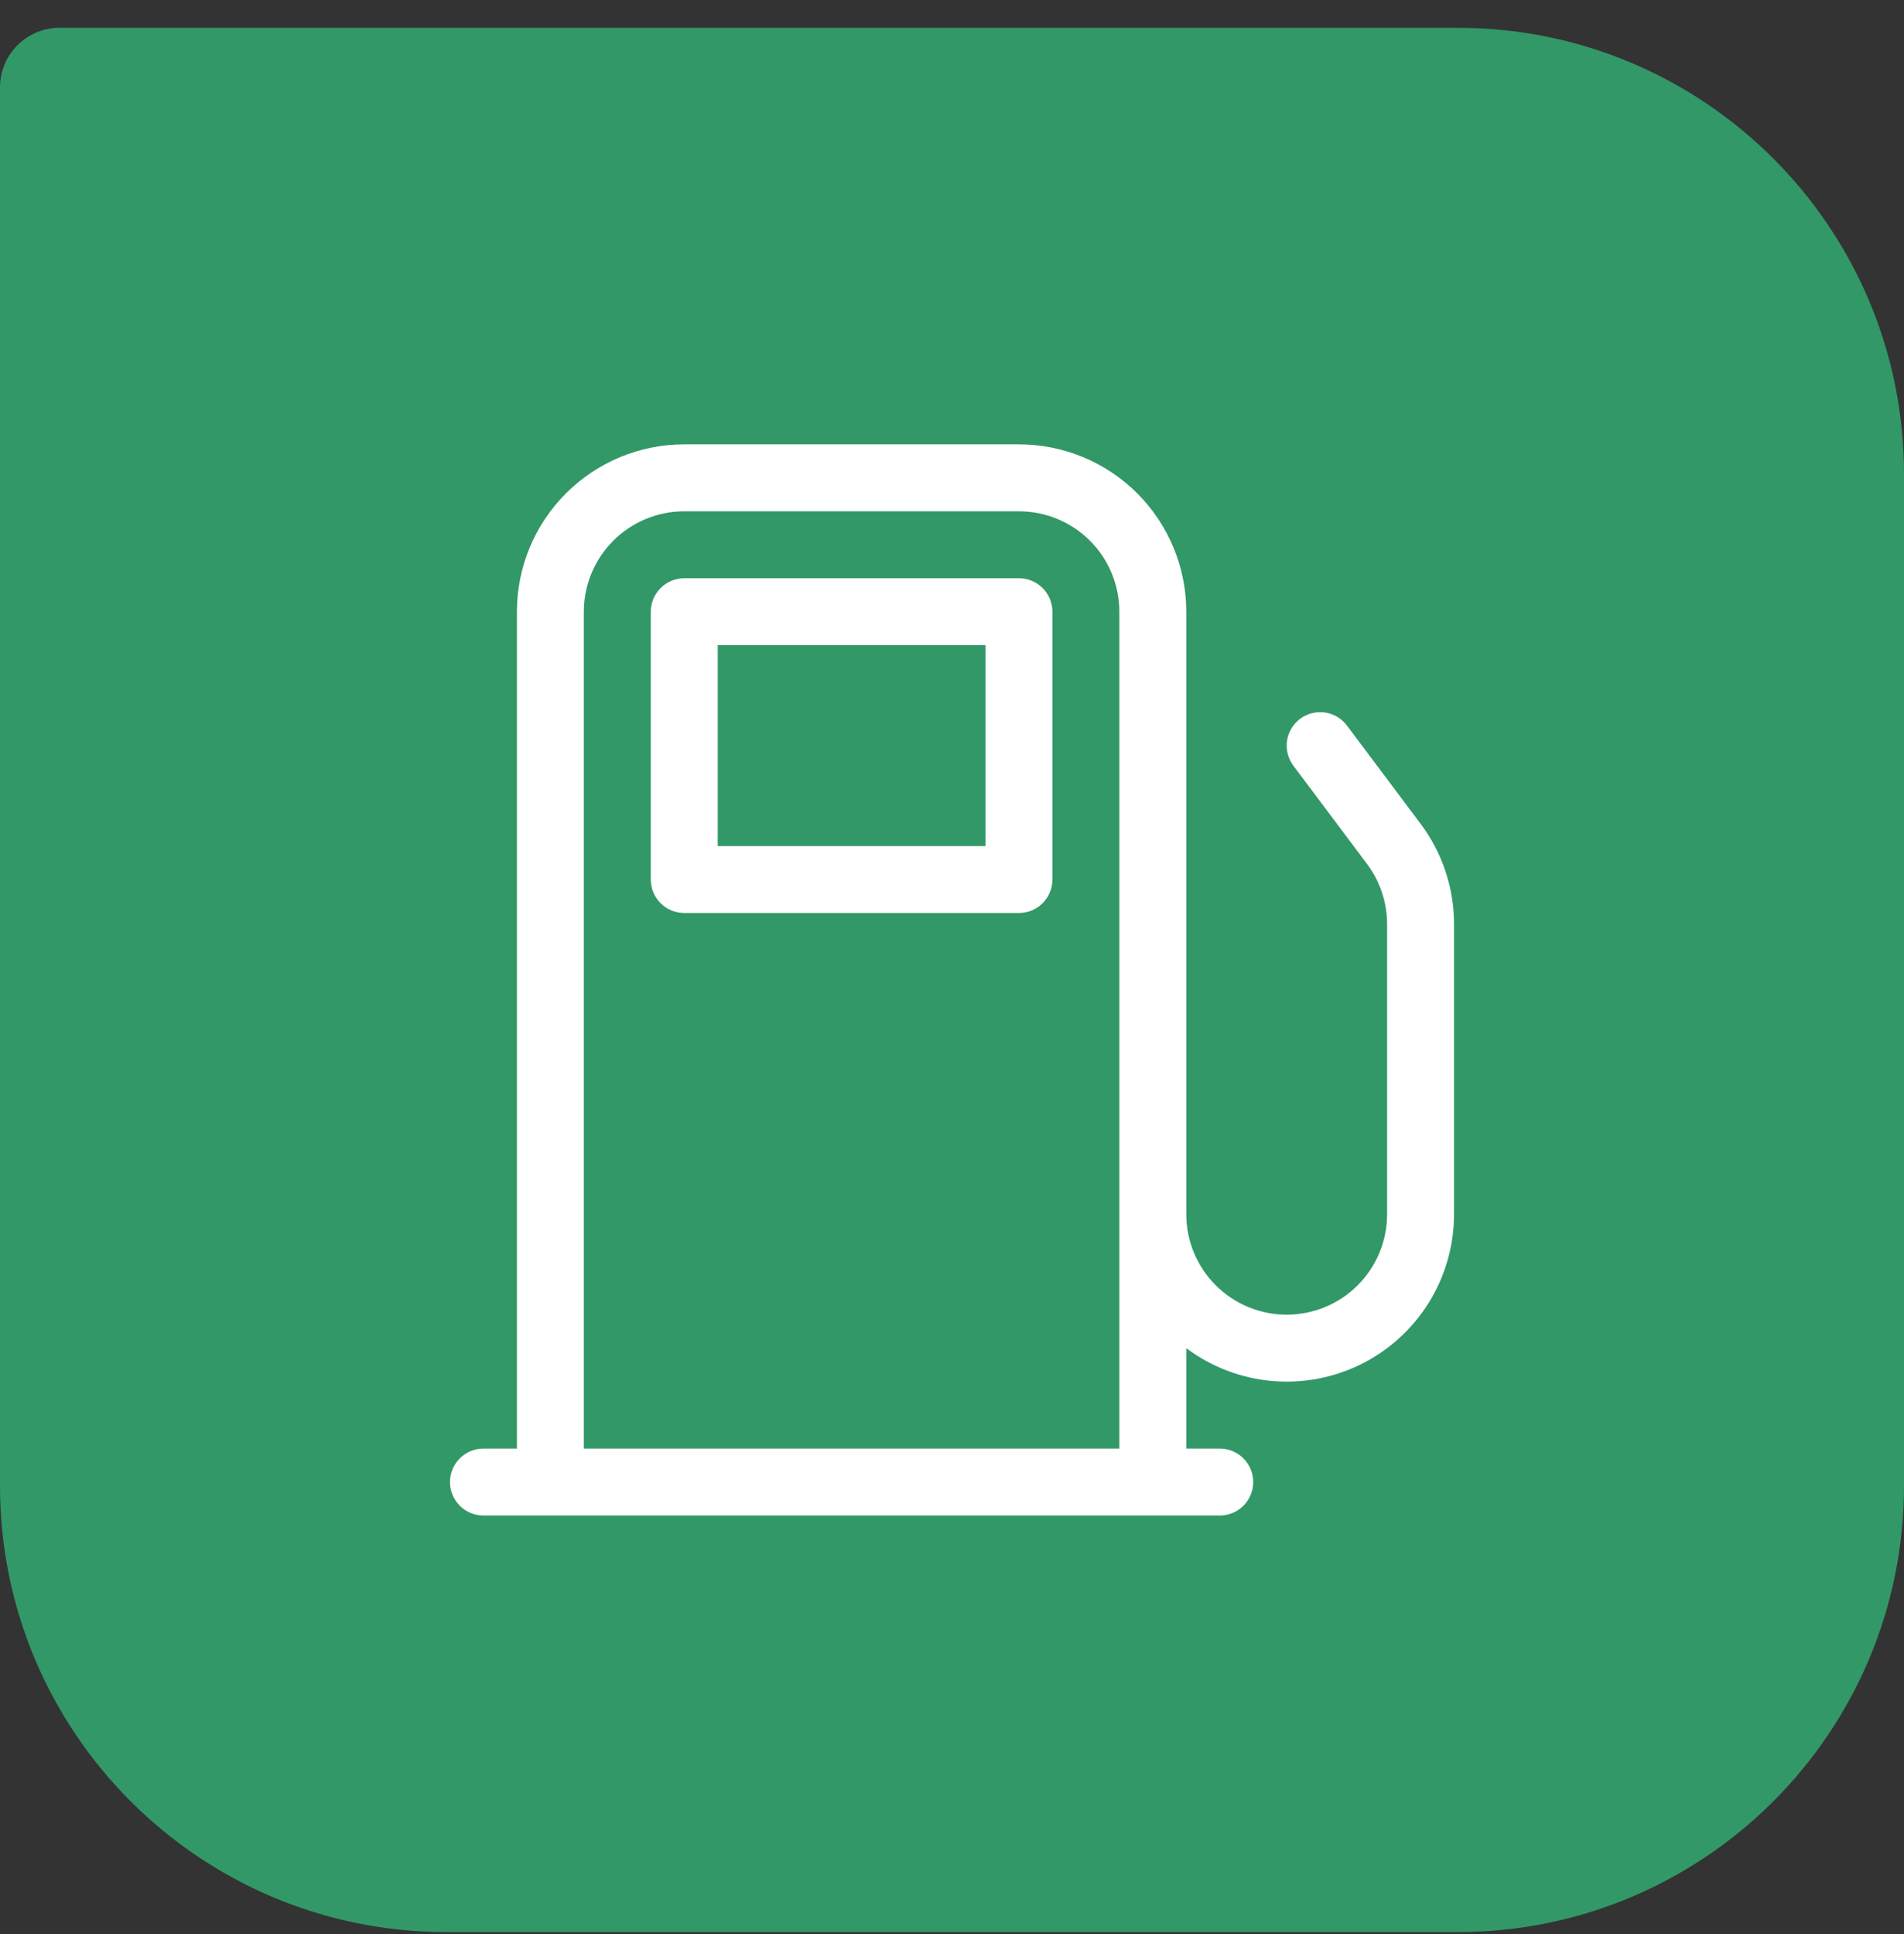
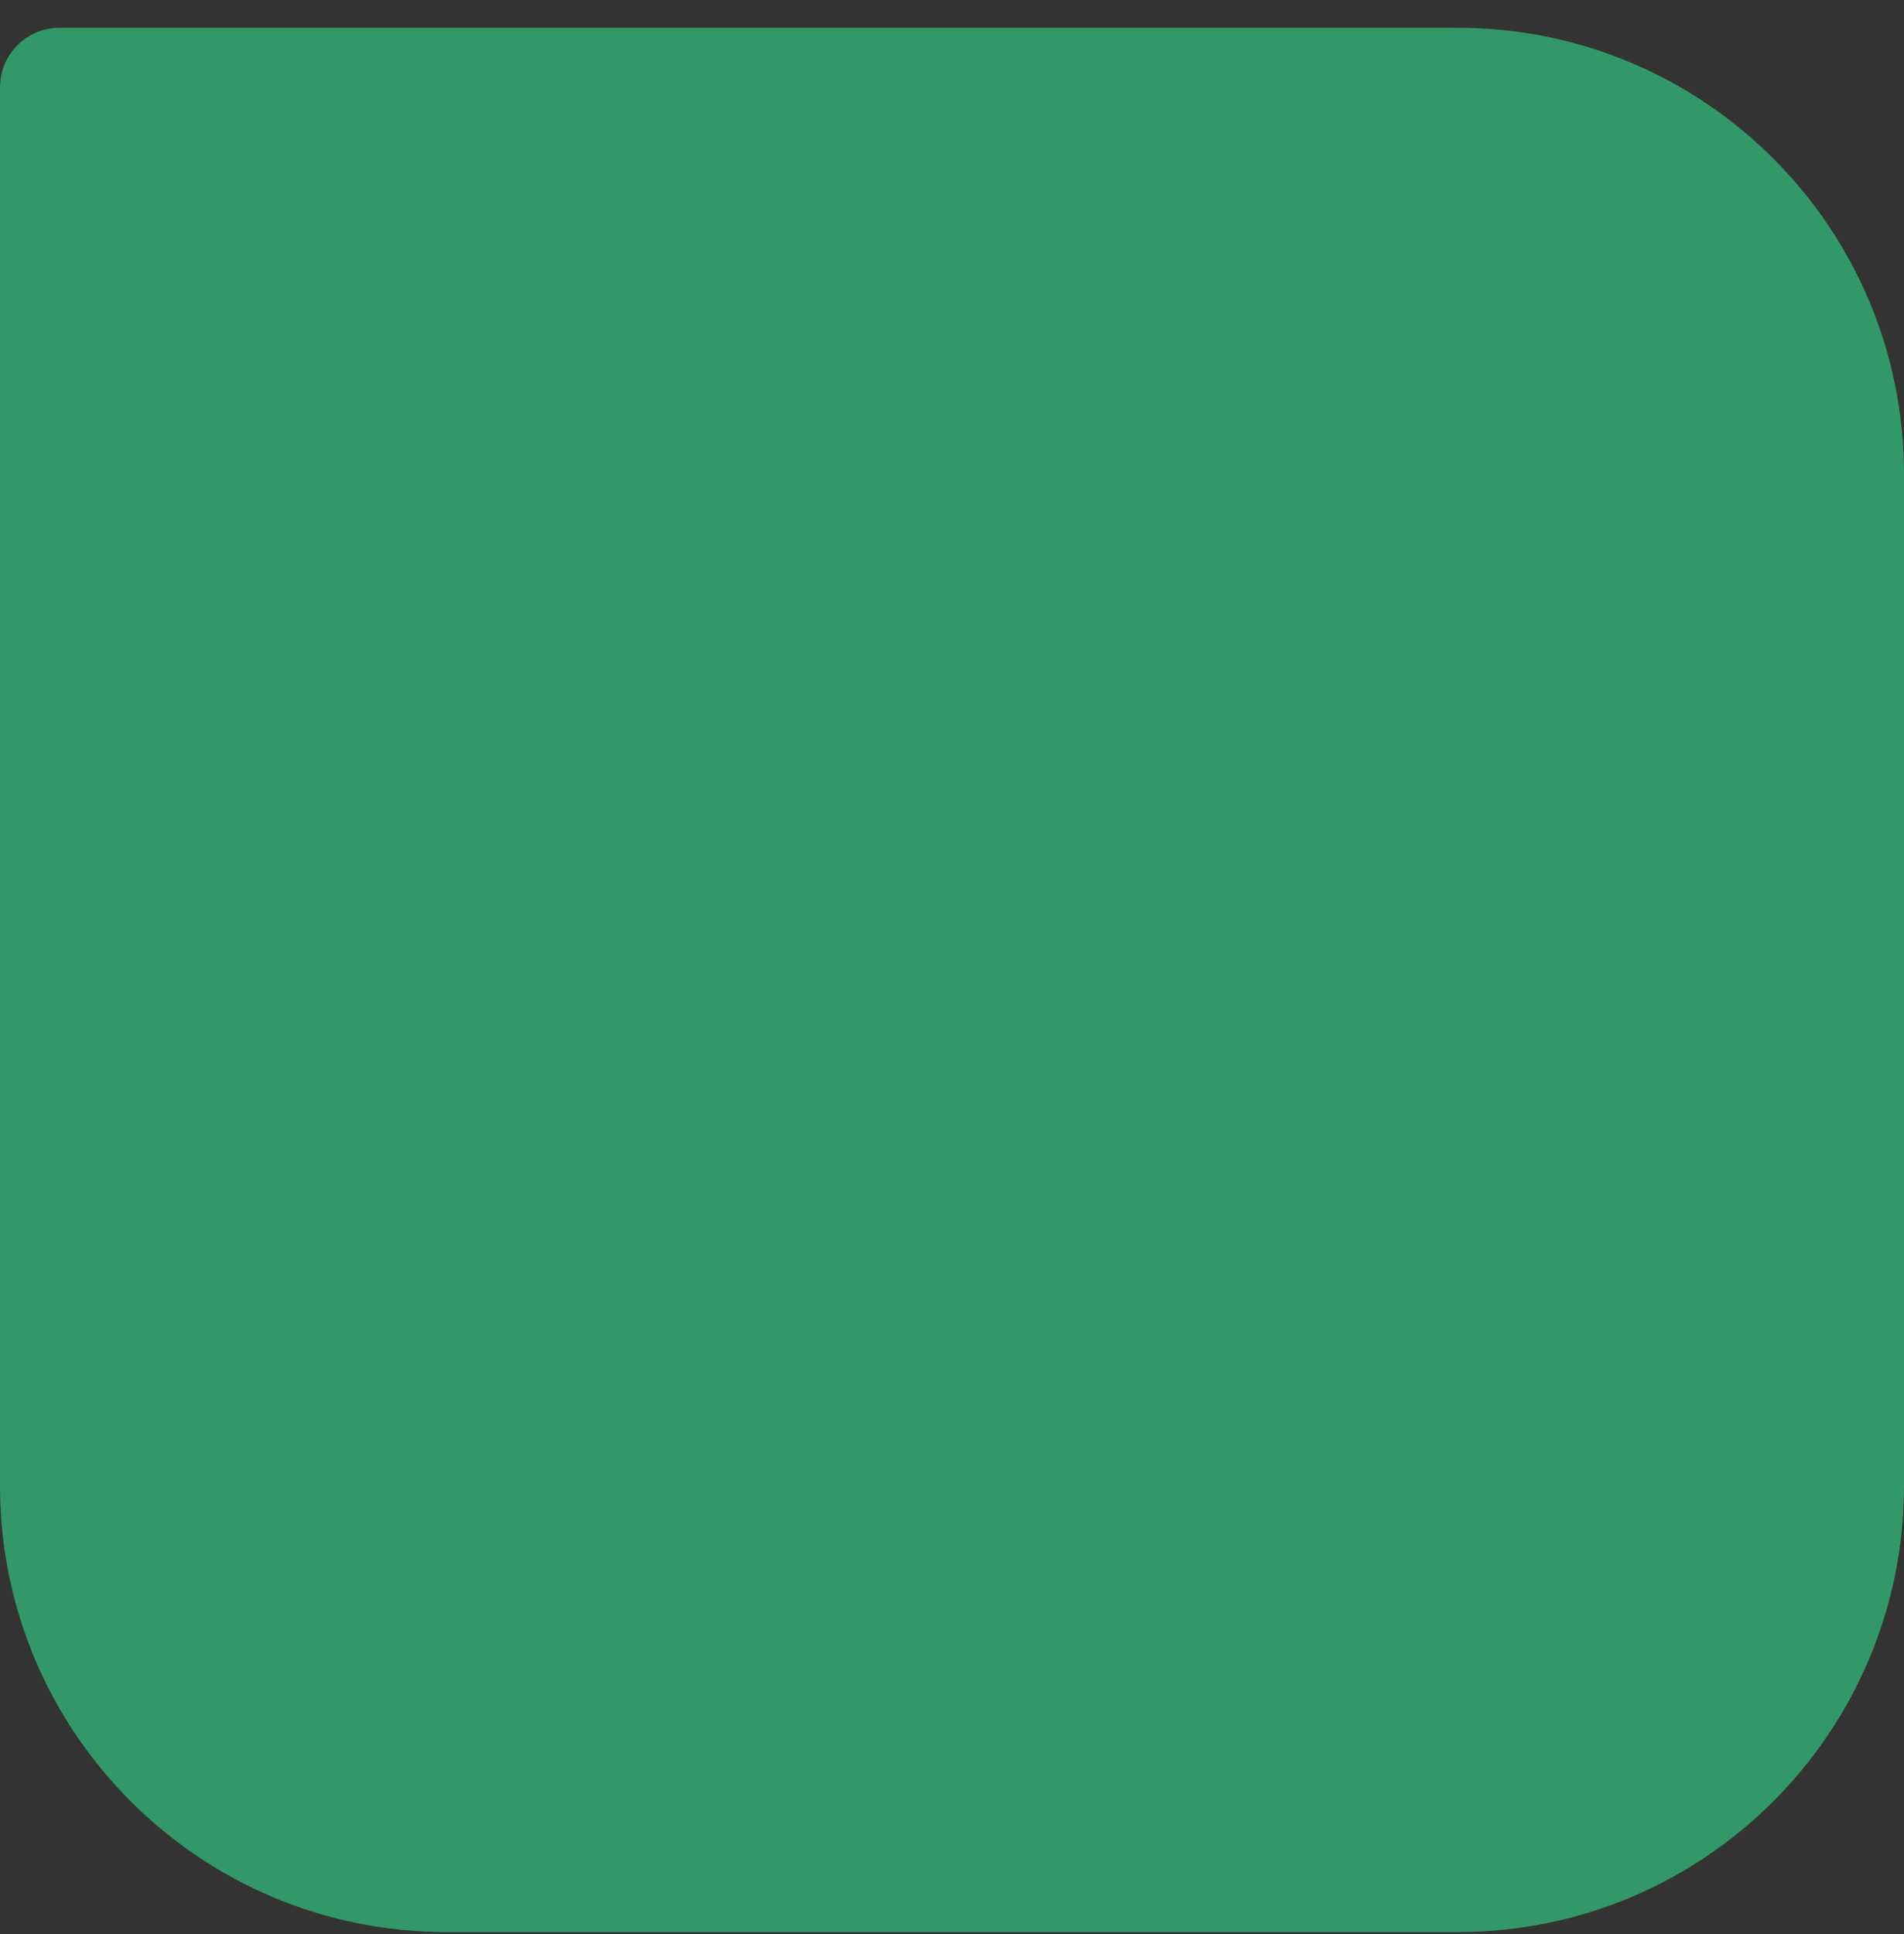
<svg xmlns="http://www.w3.org/2000/svg" width="64" height="65" viewBox="0 0 64 65" fill="none">
  <rect x="0" y="0" width="64" height="65" fill="#333333" stroke="none" />
  <path d="M0 2.934C0 1.83 0.896 0.934 2 0.934H49C57.284 0.934 64 7.65 64 15.934V49.934C64 58.218 57.284 64.934 49 64.934H15C6.716 64.934 0 58.218 0 49.934V2.934Z" fill="#329868" />
-   <path d="M19.625 20.559V48.684H37.625V20.559C37.625 19.664 37.27 18.805 36.637 18.173C36.004 17.54 35.145 17.184 34.25 17.184H23C22.105 17.184 21.247 17.54 20.614 18.173C19.981 18.805 19.625 19.664 19.625 20.559ZM39.875 45.309V48.684H41C41.298 48.684 41.585 48.803 41.796 49.014C42.007 49.225 42.125 49.511 42.125 49.809C42.125 50.108 42.007 50.394 41.796 50.605C41.585 50.816 41.298 50.934 41 50.934H16.25C15.952 50.934 15.666 50.816 15.455 50.605C15.244 50.394 15.125 50.108 15.125 49.809C15.125 49.511 15.244 49.225 15.455 49.014C15.666 48.803 15.952 48.684 16.25 48.684H17.375V20.559C17.375 19.067 17.968 17.637 19.023 16.582C20.078 15.527 21.508 14.934 23 14.934H34.25C35.742 14.934 37.173 15.527 38.228 16.582C39.282 17.637 39.875 19.067 39.875 20.559V40.809C39.875 41.704 40.231 42.563 40.864 43.196C41.497 43.828 42.355 44.184 43.25 44.184C44.145 44.184 45.004 43.828 45.637 43.196C46.27 42.563 46.625 41.704 46.625 40.809V31.06C46.625 30.33 46.388 29.619 45.95 29.035L43.475 25.734C43.296 25.495 43.219 25.195 43.261 24.9C43.304 24.605 43.461 24.338 43.7 24.159C43.939 23.98 44.239 23.903 44.534 23.945C44.83 23.988 45.096 24.145 45.275 24.384L47.75 27.685C48.481 28.657 48.875 29.843 48.875 31.06V40.809C48.875 41.854 48.584 42.878 48.035 43.766C47.486 44.655 46.7 45.373 45.766 45.84C44.831 46.307 43.785 46.505 42.745 46.411C41.705 46.318 40.711 45.936 39.875 45.309ZM21.875 20.559V29.559C21.875 29.858 21.994 30.144 22.205 30.355C22.416 30.566 22.702 30.684 23 30.684H34.25C34.548 30.684 34.835 30.566 35.046 30.355C35.257 30.144 35.375 29.858 35.375 29.559V20.559C35.375 20.261 35.257 19.975 35.046 19.764C34.835 19.553 34.548 19.434 34.25 19.434H23C22.702 19.434 22.416 19.553 22.205 19.764C21.994 19.975 21.875 20.261 21.875 20.559ZM24.125 21.684H33.125V28.434H24.125V21.684Z" fill="white" />
</svg>